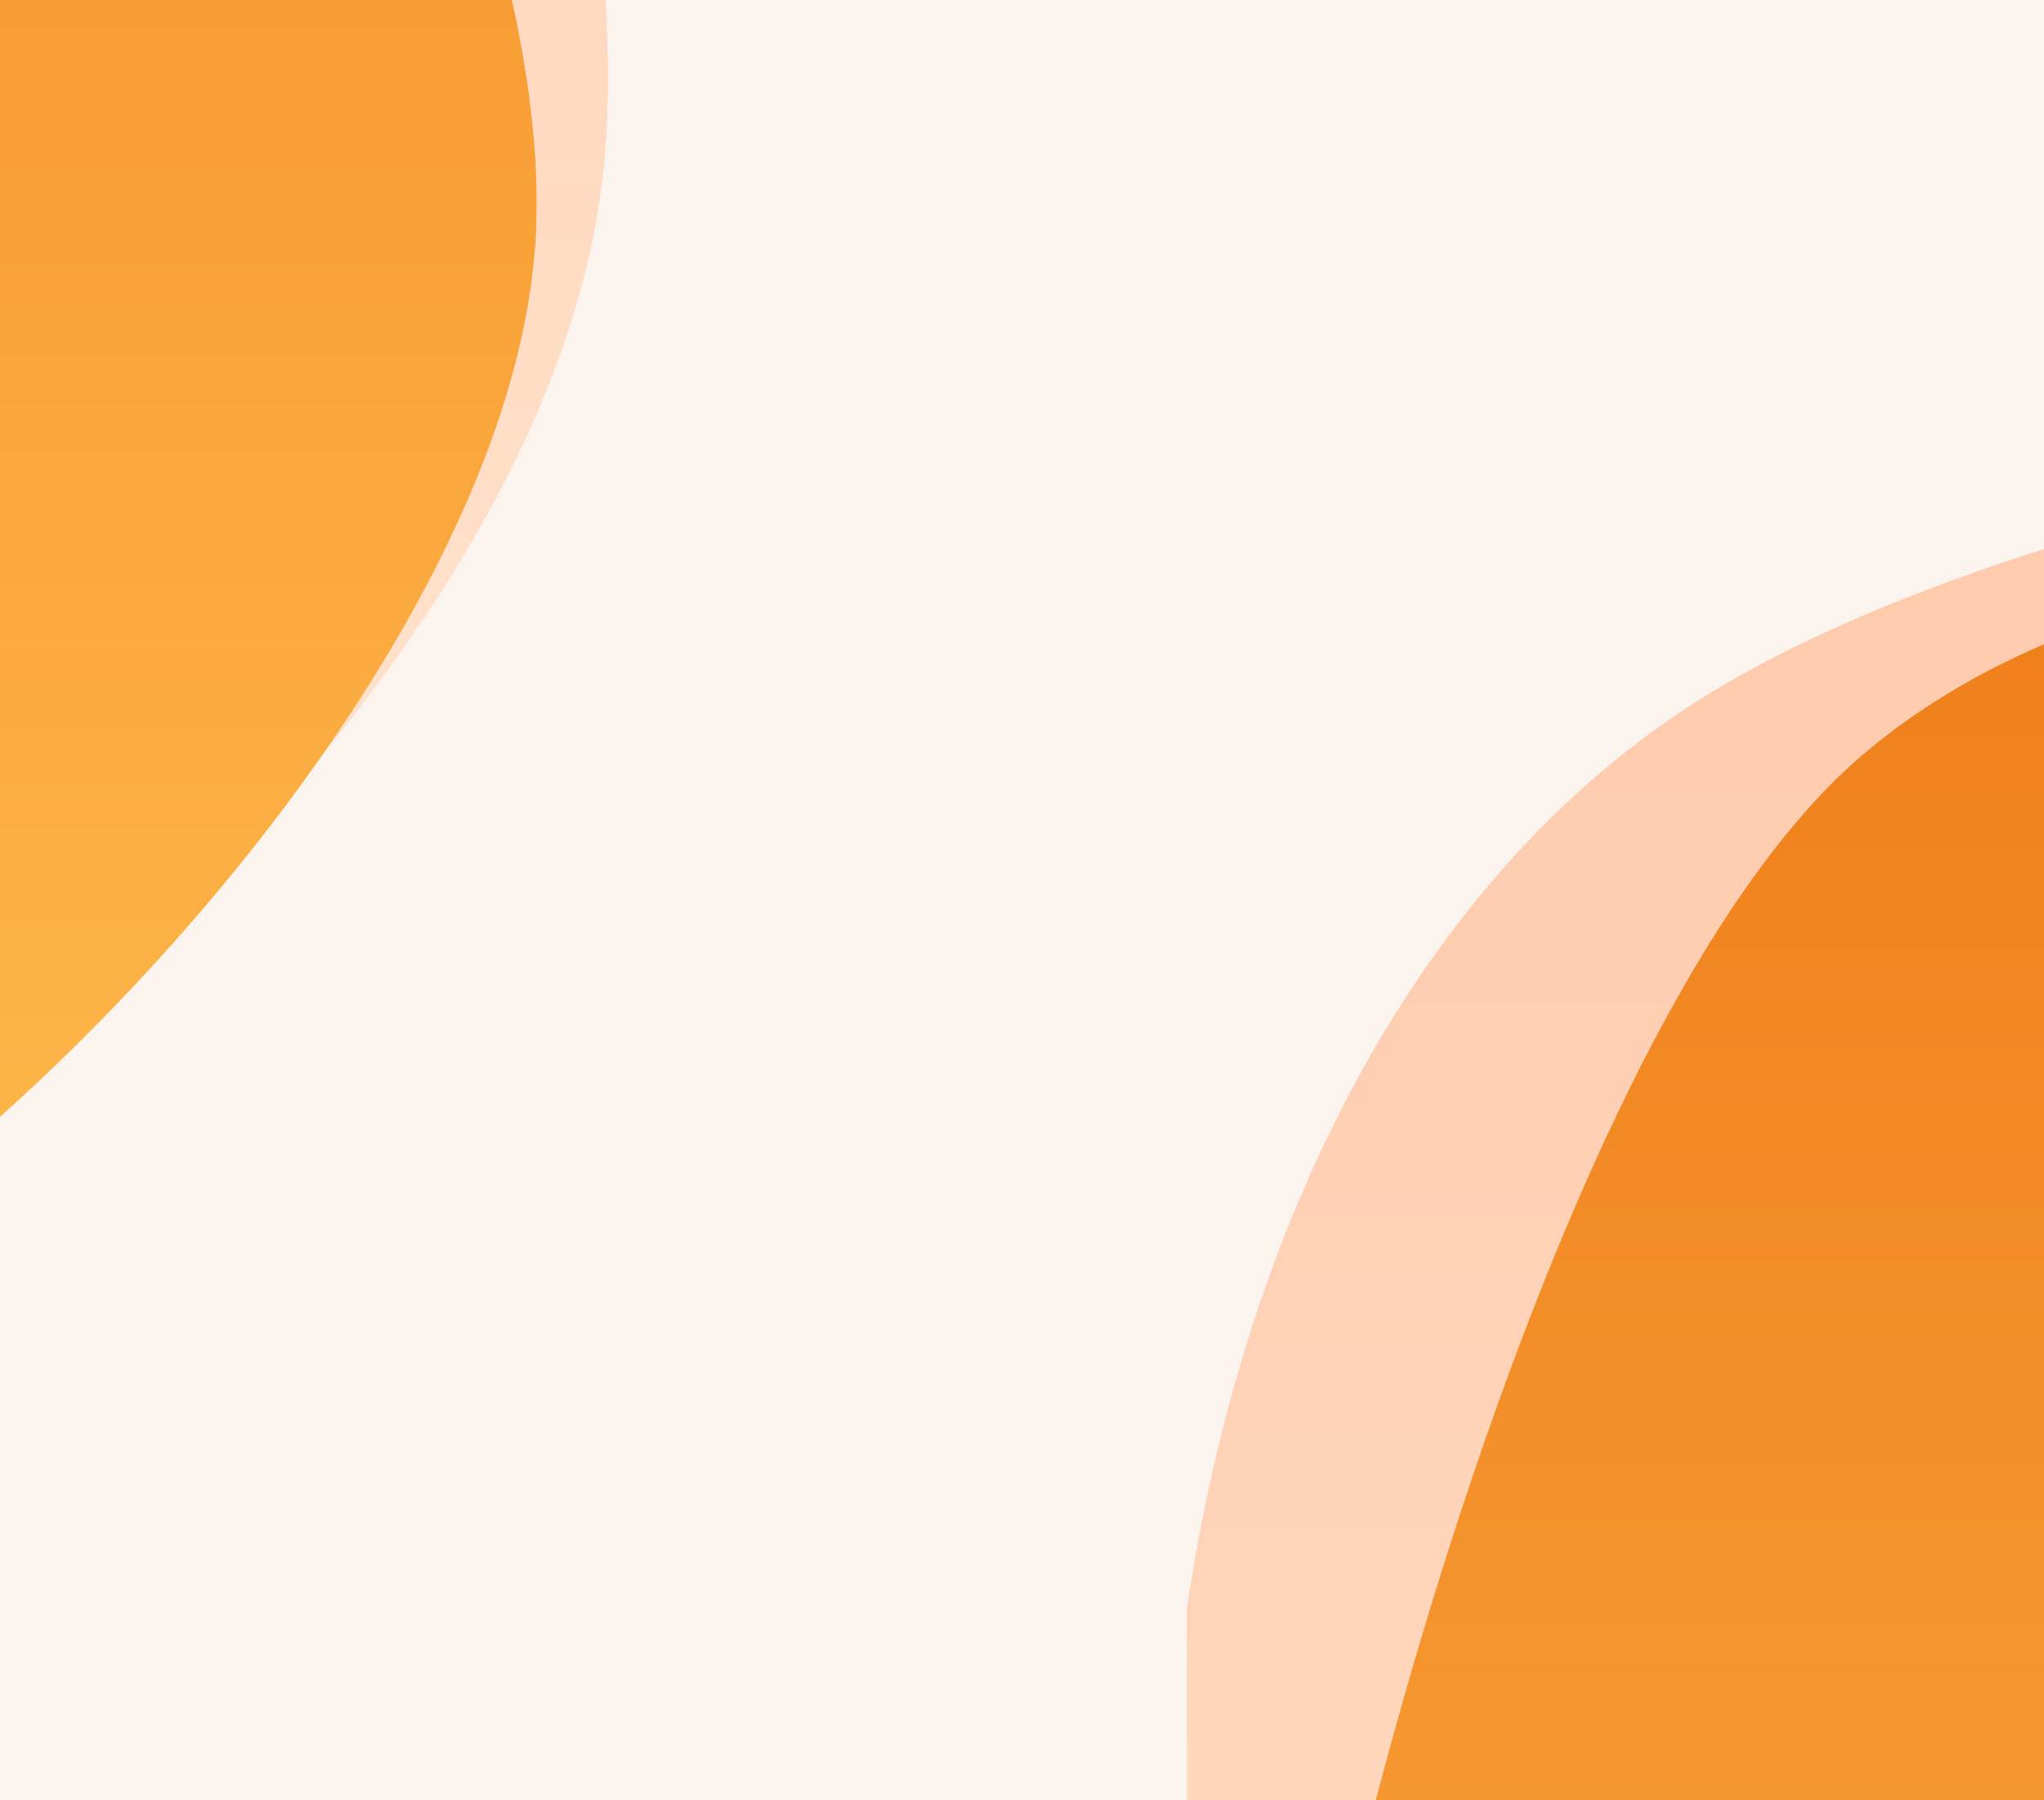
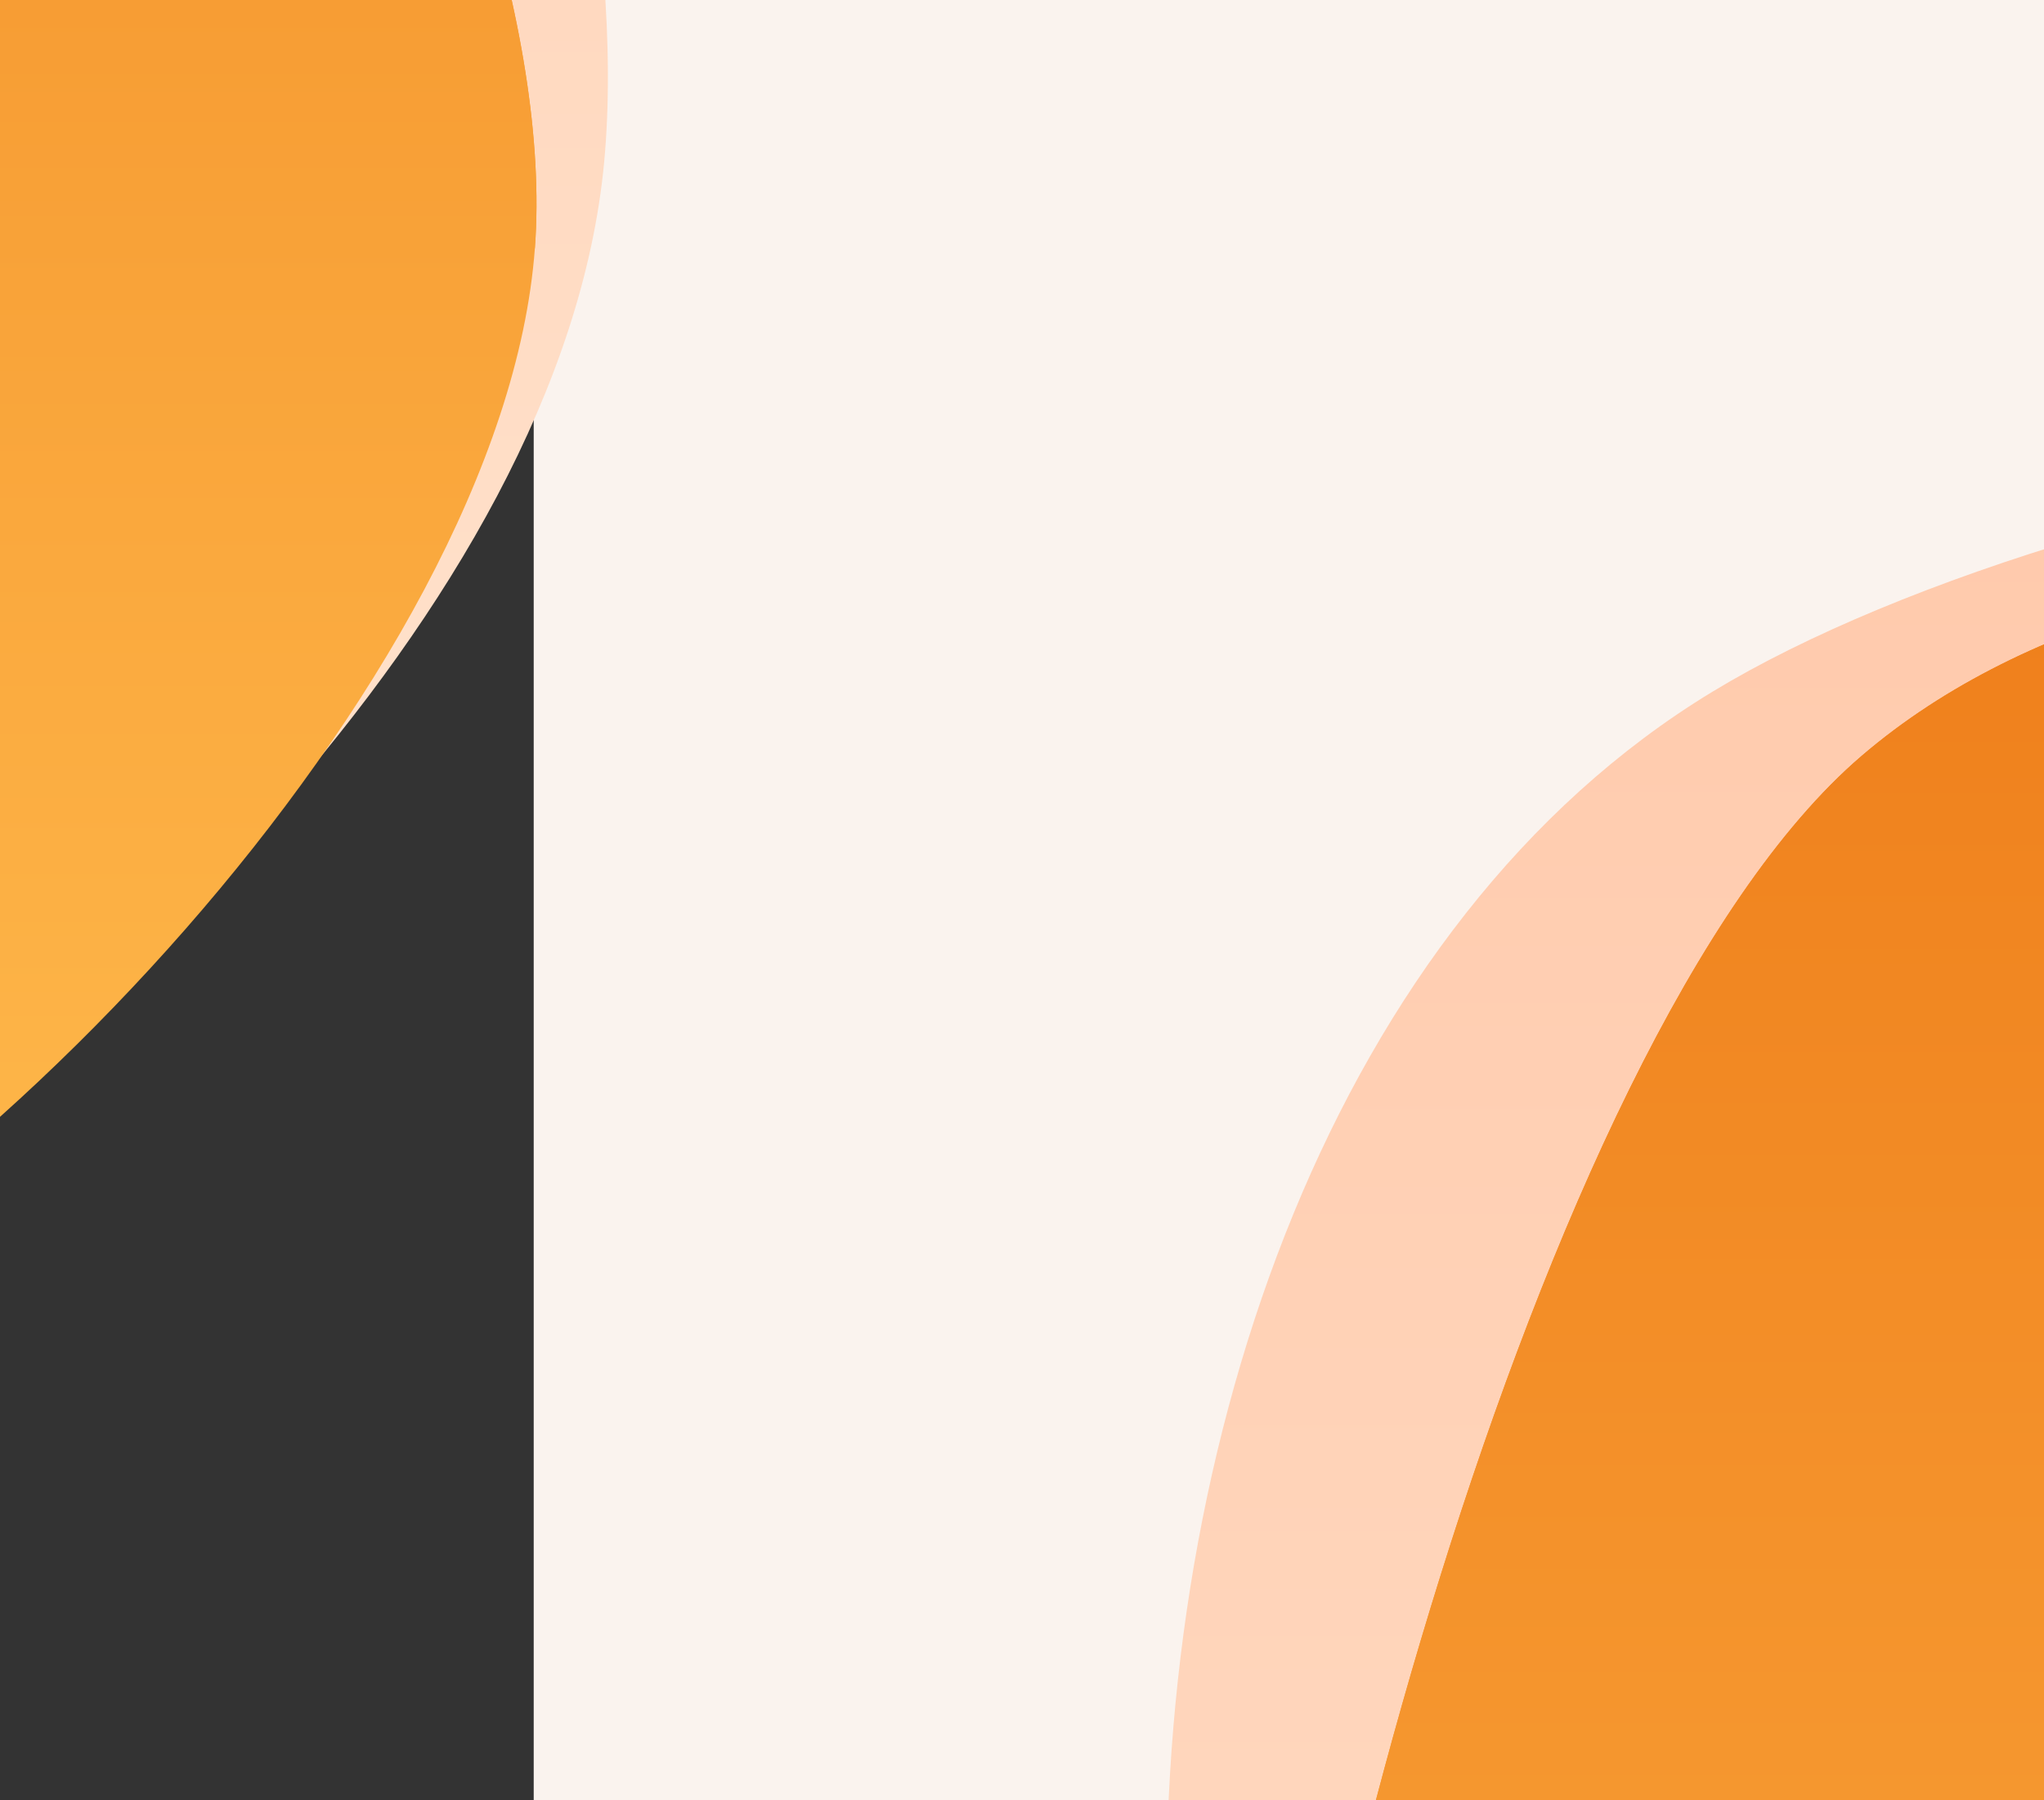
<svg xmlns="http://www.w3.org/2000/svg" fill="none" viewBox="0 0 360 317" height="317" width="360">
  <rect x="0" y="0" width="360" height="317" fill="#333333" stroke="none" />
  <g clip-path="url(#clip0_1465_13)">
    <path fill="#FAF3EE" d="M843 -13.306H94V756.5H843V-13.306Z" />
    <path fill="url(#paint0_linear_1465_13)" d="M314.55 646.453C373.099 692.67 487.659 659.033 556.87 618.328C626.08 577.623 721.736 488.866 729.813 402.221C737.89 315.576 676.703 145.194 605.331 98.459C533.959 51.725 368.209 81.384 301.582 121.812C234.956 162.241 203.411 253.588 205.572 341.029" />
-     <path fill="url(#paint1_linear_1465_13)" d="M205.572 341.029C207.733 428.469 256 600.237 314.55 646.453C373.099 692.67 487.659 659.033 556.87 618.328C626.08 577.623 721.736 488.866 729.813 402.221C737.89 315.576 676.703 145.194 605.331 98.459C533.959 51.725 368.209 81.384 301.582 121.812C234.956 162.241 203.411 253.588 205.572 341.029Z" />
    <path fill="url(#paint2_linear_1465_13)" d="M533.531 638.645C463.817 663.84 350.416 603.452 298.127 570.09C245.837 536.727 214.838 511.299 219.795 438.469C224.751 365.639 269.398 183.192 327.867 133.108C386.335 83.024 505.85 90.332 570.607 137.966C635.365 185.601 722.591 335.47 716.411 418.916" />
    <path fill="url(#paint3_linear_1465_13)" d="M716.411 418.916C710.232 502.363 603.245 613.449 533.531 638.645C463.817 663.84 350.416 603.452 298.127 570.09C245.837 536.727 214.838 511.299 219.795 438.469C224.751 365.639 269.398 183.192 327.867 133.108C386.335 83.024 505.85 90.332 570.607 137.966C635.365 185.601 722.591 335.47 716.411 418.916Z" />
-     <path fill="#FAF3EE" d="M209.054 -350.306H-473V350.694H209.054V-350.306Z" />
-     <path fill="url(#paint4_linear_1465_13)" d="M-271.735 250.896C-218.418 292.982 -114.098 262.351 -51.074 225.284C11.951 188.217 99.057 107.393 106.412 28.493C113.767 -50.407 58.049 -205.561 -6.944 -248.118C-71.936 -290.676 -222.871 -263.667 -283.543 -226.853C-344.214 -190.038 -372.94 -106.855 -370.972 -27.23" />
    <path fill="url(#paint5_linear_1465_13)" d="M-370.972 -27.23C-369.004 52.395 -325.051 208.81 -271.735 250.896C-218.418 292.982 -114.098 262.351 -51.074 225.284C11.951 188.217 99.057 107.393 106.412 28.493C113.767 -50.407 58.049 -205.561 -6.944 -248.118C-71.936 -290.676 -222.871 -263.667 -283.543 -226.853C-344.214 -190.038 -372.94 -106.855 -370.972 -27.23Z" />
    <path fill="url(#paint6_linear_1465_13)" d="M-72.327 243.785C-135.81 266.728 -239.075 211.738 -286.69 181.357C-334.306 150.976 -362.535 127.821 -358.021 61.501C-353.507 -4.82 -312.851 -170.96 -259.609 -216.567C-206.366 -262.175 -97.534 -255.52 -38.564 -212.143C20.405 -168.766 99.835 -32.293 94.208 43.695" />
    <path fill="url(#paint7_linear_1465_13)" d="M94.208 43.695C88.581 119.683 -8.844 220.841 -72.327 243.785C-135.81 266.728 -239.075 211.738 -286.69 181.357C-334.306 150.976 -362.535 127.821 -358.021 61.501C-353.507 -4.82 -312.851 -170.96 -259.609 -216.567C-206.366 -262.175 -97.534 -255.52 -38.564 -212.143C20.405 -168.766 99.835 -32.293 94.208 43.695Z" />
  </g>
  <defs>
    <linearGradient gradientUnits="userSpaceOnUse" y2="668.763" x2="468" y1="74.625" x1="468" id="paint0_linear_1465_13">
      <stop stop-color="#FFC9AB" />
      <stop stop-color="#FFE9D5" offset="1" />
    </linearGradient>
    <linearGradient gradientUnits="userSpaceOnUse" y2="668.763" x2="468" y1="74.625" x1="468" id="paint1_linear_1465_13">
      <stop stop-color="#FFC9AB" />
      <stop stop-color="#FFE9D5" offset="1" />
    </linearGradient>
    <linearGradient gradientUnits="userSpaceOnUse" y2="644.632" x2="468" y1="98.751" x1="468" id="paint2_linear_1465_13">
      <stop stop-color="#EF7F1B" />
      <stop stop-color="#FFBB4D" offset="1" />
    </linearGradient>
    <linearGradient gradientUnits="userSpaceOnUse" y2="644.632" x2="468" y1="98.751" x1="468" id="paint3_linear_1465_13">
      <stop stop-color="#EF7F1B" />
      <stop stop-color="#FFBB4D" offset="1" />
    </linearGradient>
    <linearGradient gradientUnits="userSpaceOnUse" y2="271.212" x2="-132" y1="-269.822" x1="-132" id="paint4_linear_1465_13">
      <stop stop-color="#FFC9AB" />
      <stop stop-color="#FFE9D5" offset="1" />
    </linearGradient>
    <linearGradient gradientUnits="userSpaceOnUse" y2="271.212" x2="-132" y1="-269.822" x1="-132" id="paint5_linear_1465_13">
      <stop stop-color="#FFC9AB" />
      <stop stop-color="#FFE9D5" offset="1" />
    </linearGradient>
    <linearGradient gradientUnits="userSpaceOnUse" y2="249.237" x2="-132.001" y1="-247.853" x1="-132.001" id="paint6_linear_1465_13">
      <stop stop-color="#EF7F1B" />
      <stop stop-color="#FFBB4D" offset="1" />
    </linearGradient>
    <linearGradient gradientUnits="userSpaceOnUse" y2="249.237" x2="-132.001" y1="-247.853" x1="-132.001" id="paint7_linear_1465_13">
      <stop stop-color="#EF7F1B" />
      <stop stop-color="#FFBB4D" offset="1" />
    </linearGradient>
    <clipPath id="clip0_1465_13">
      <rect fill="white" height="317" width="360" />
    </clipPath>
  </defs>
</svg>